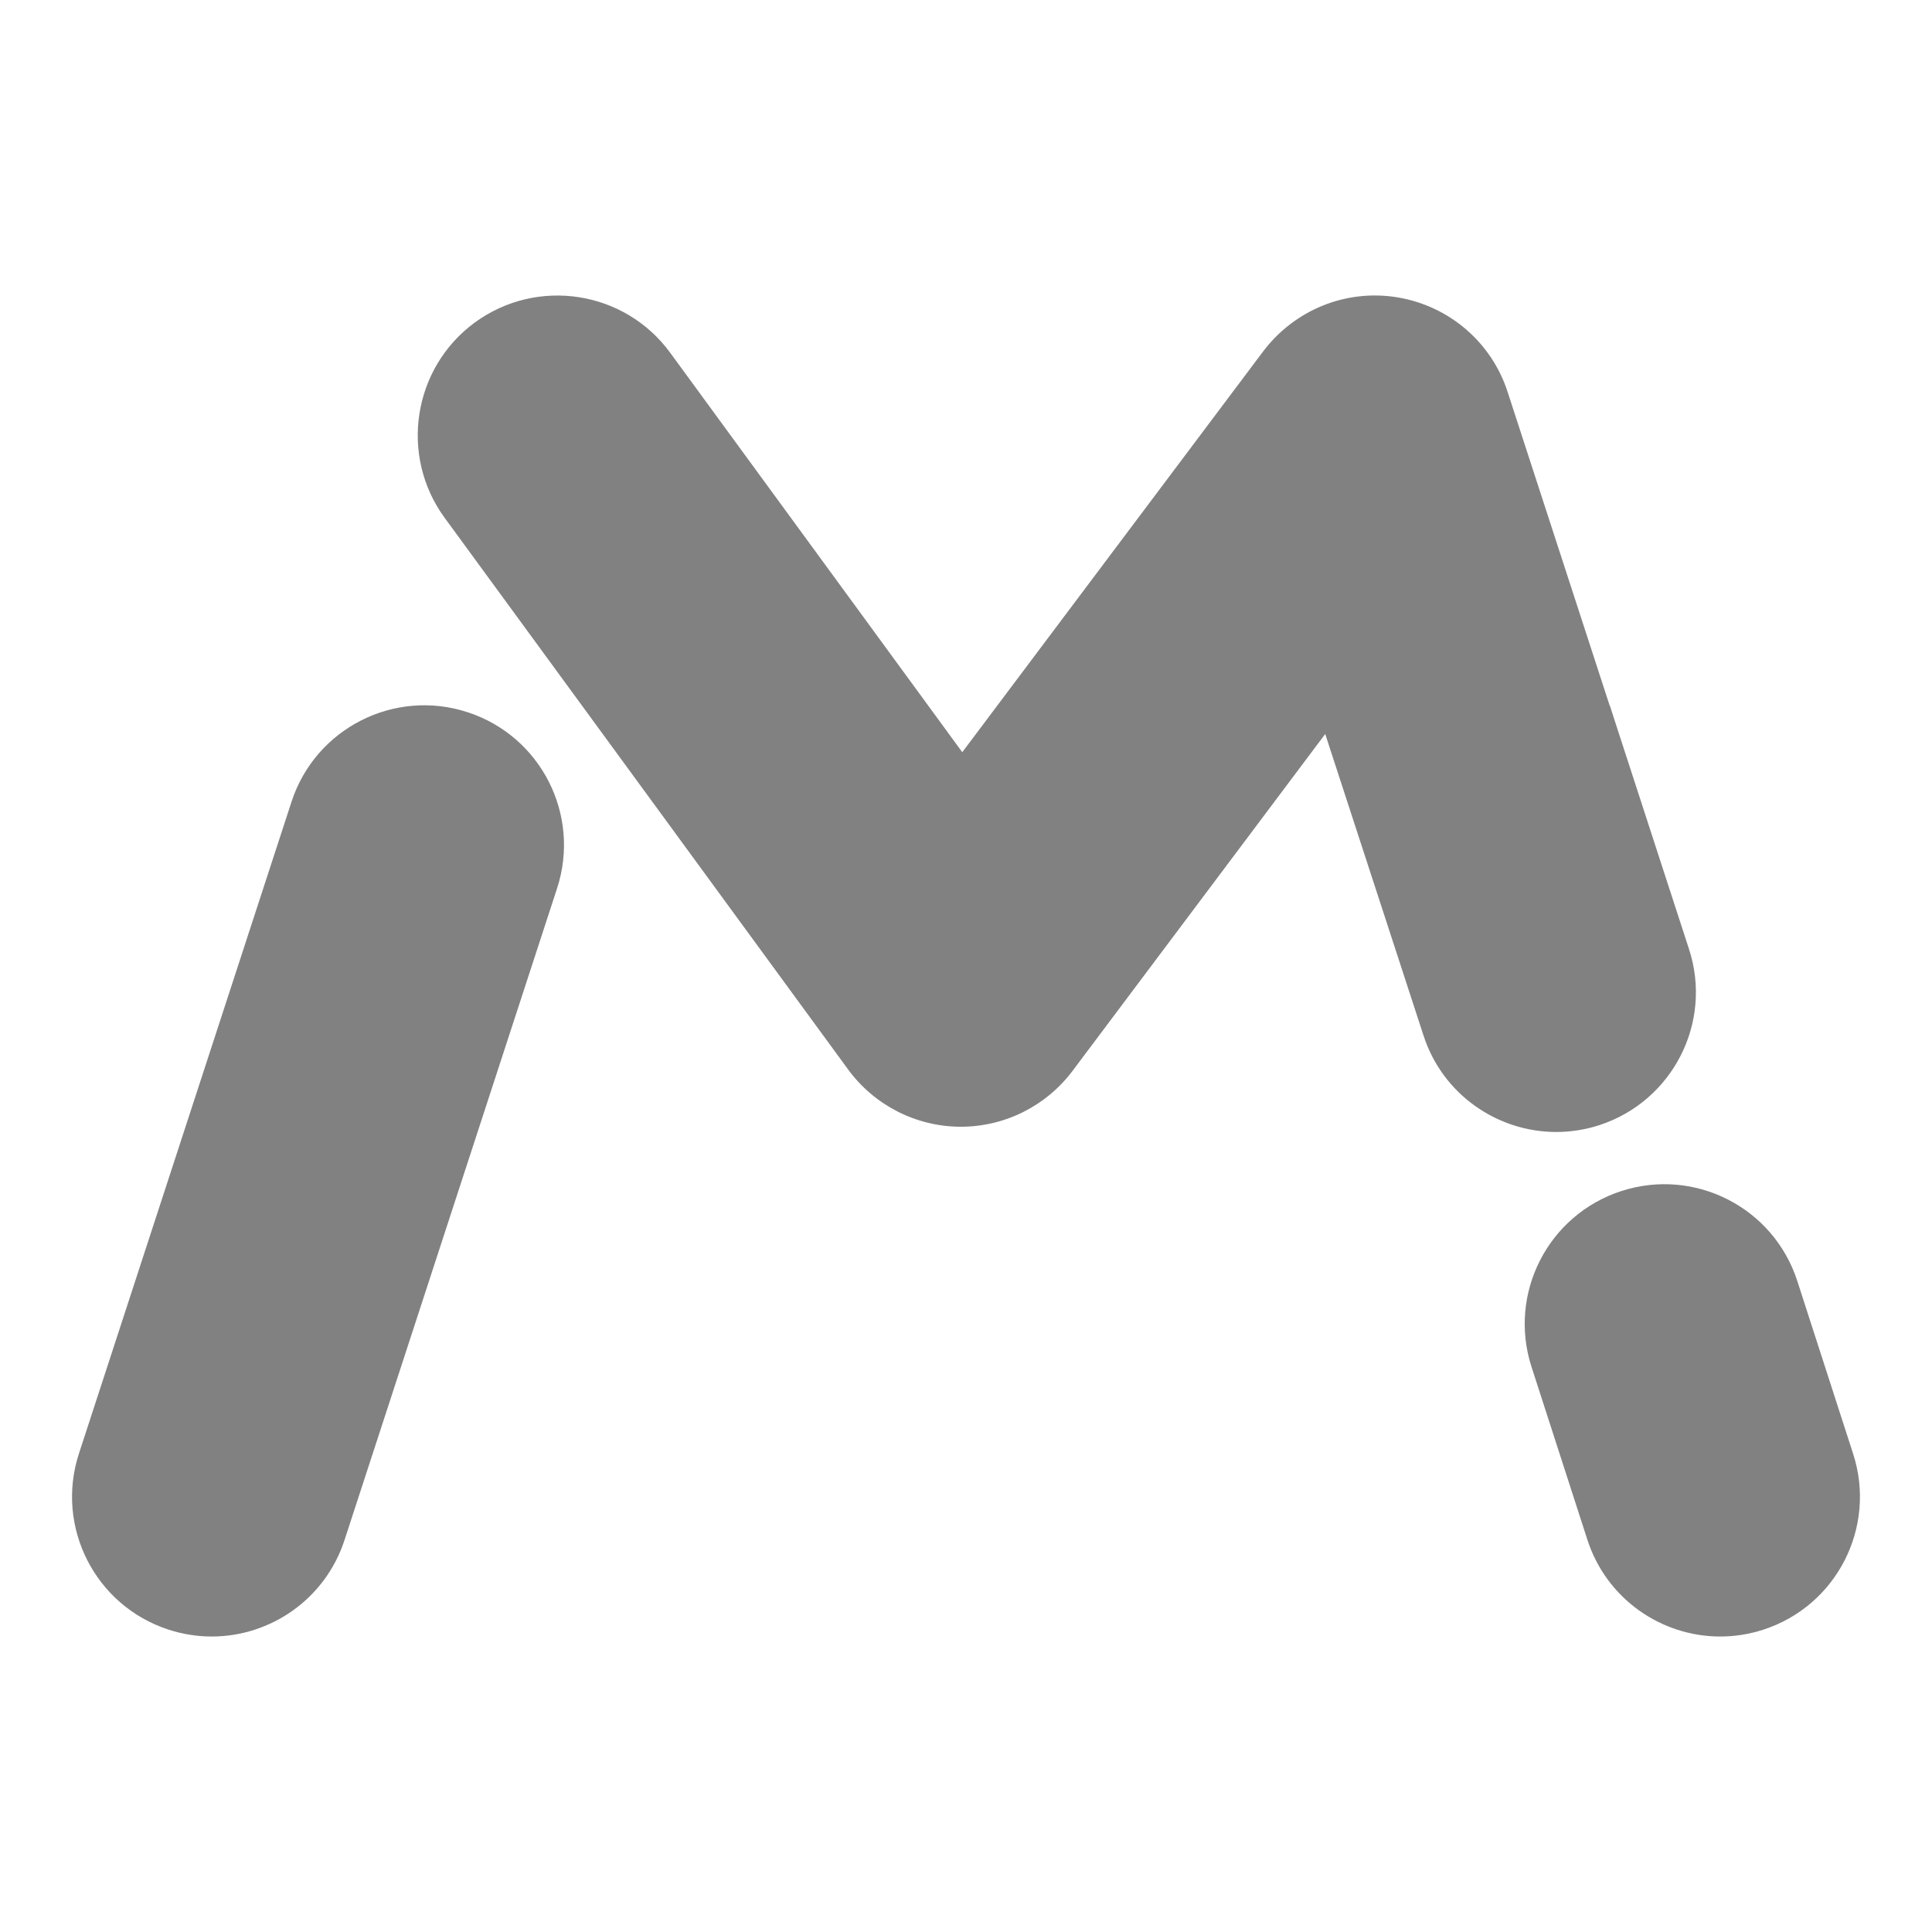
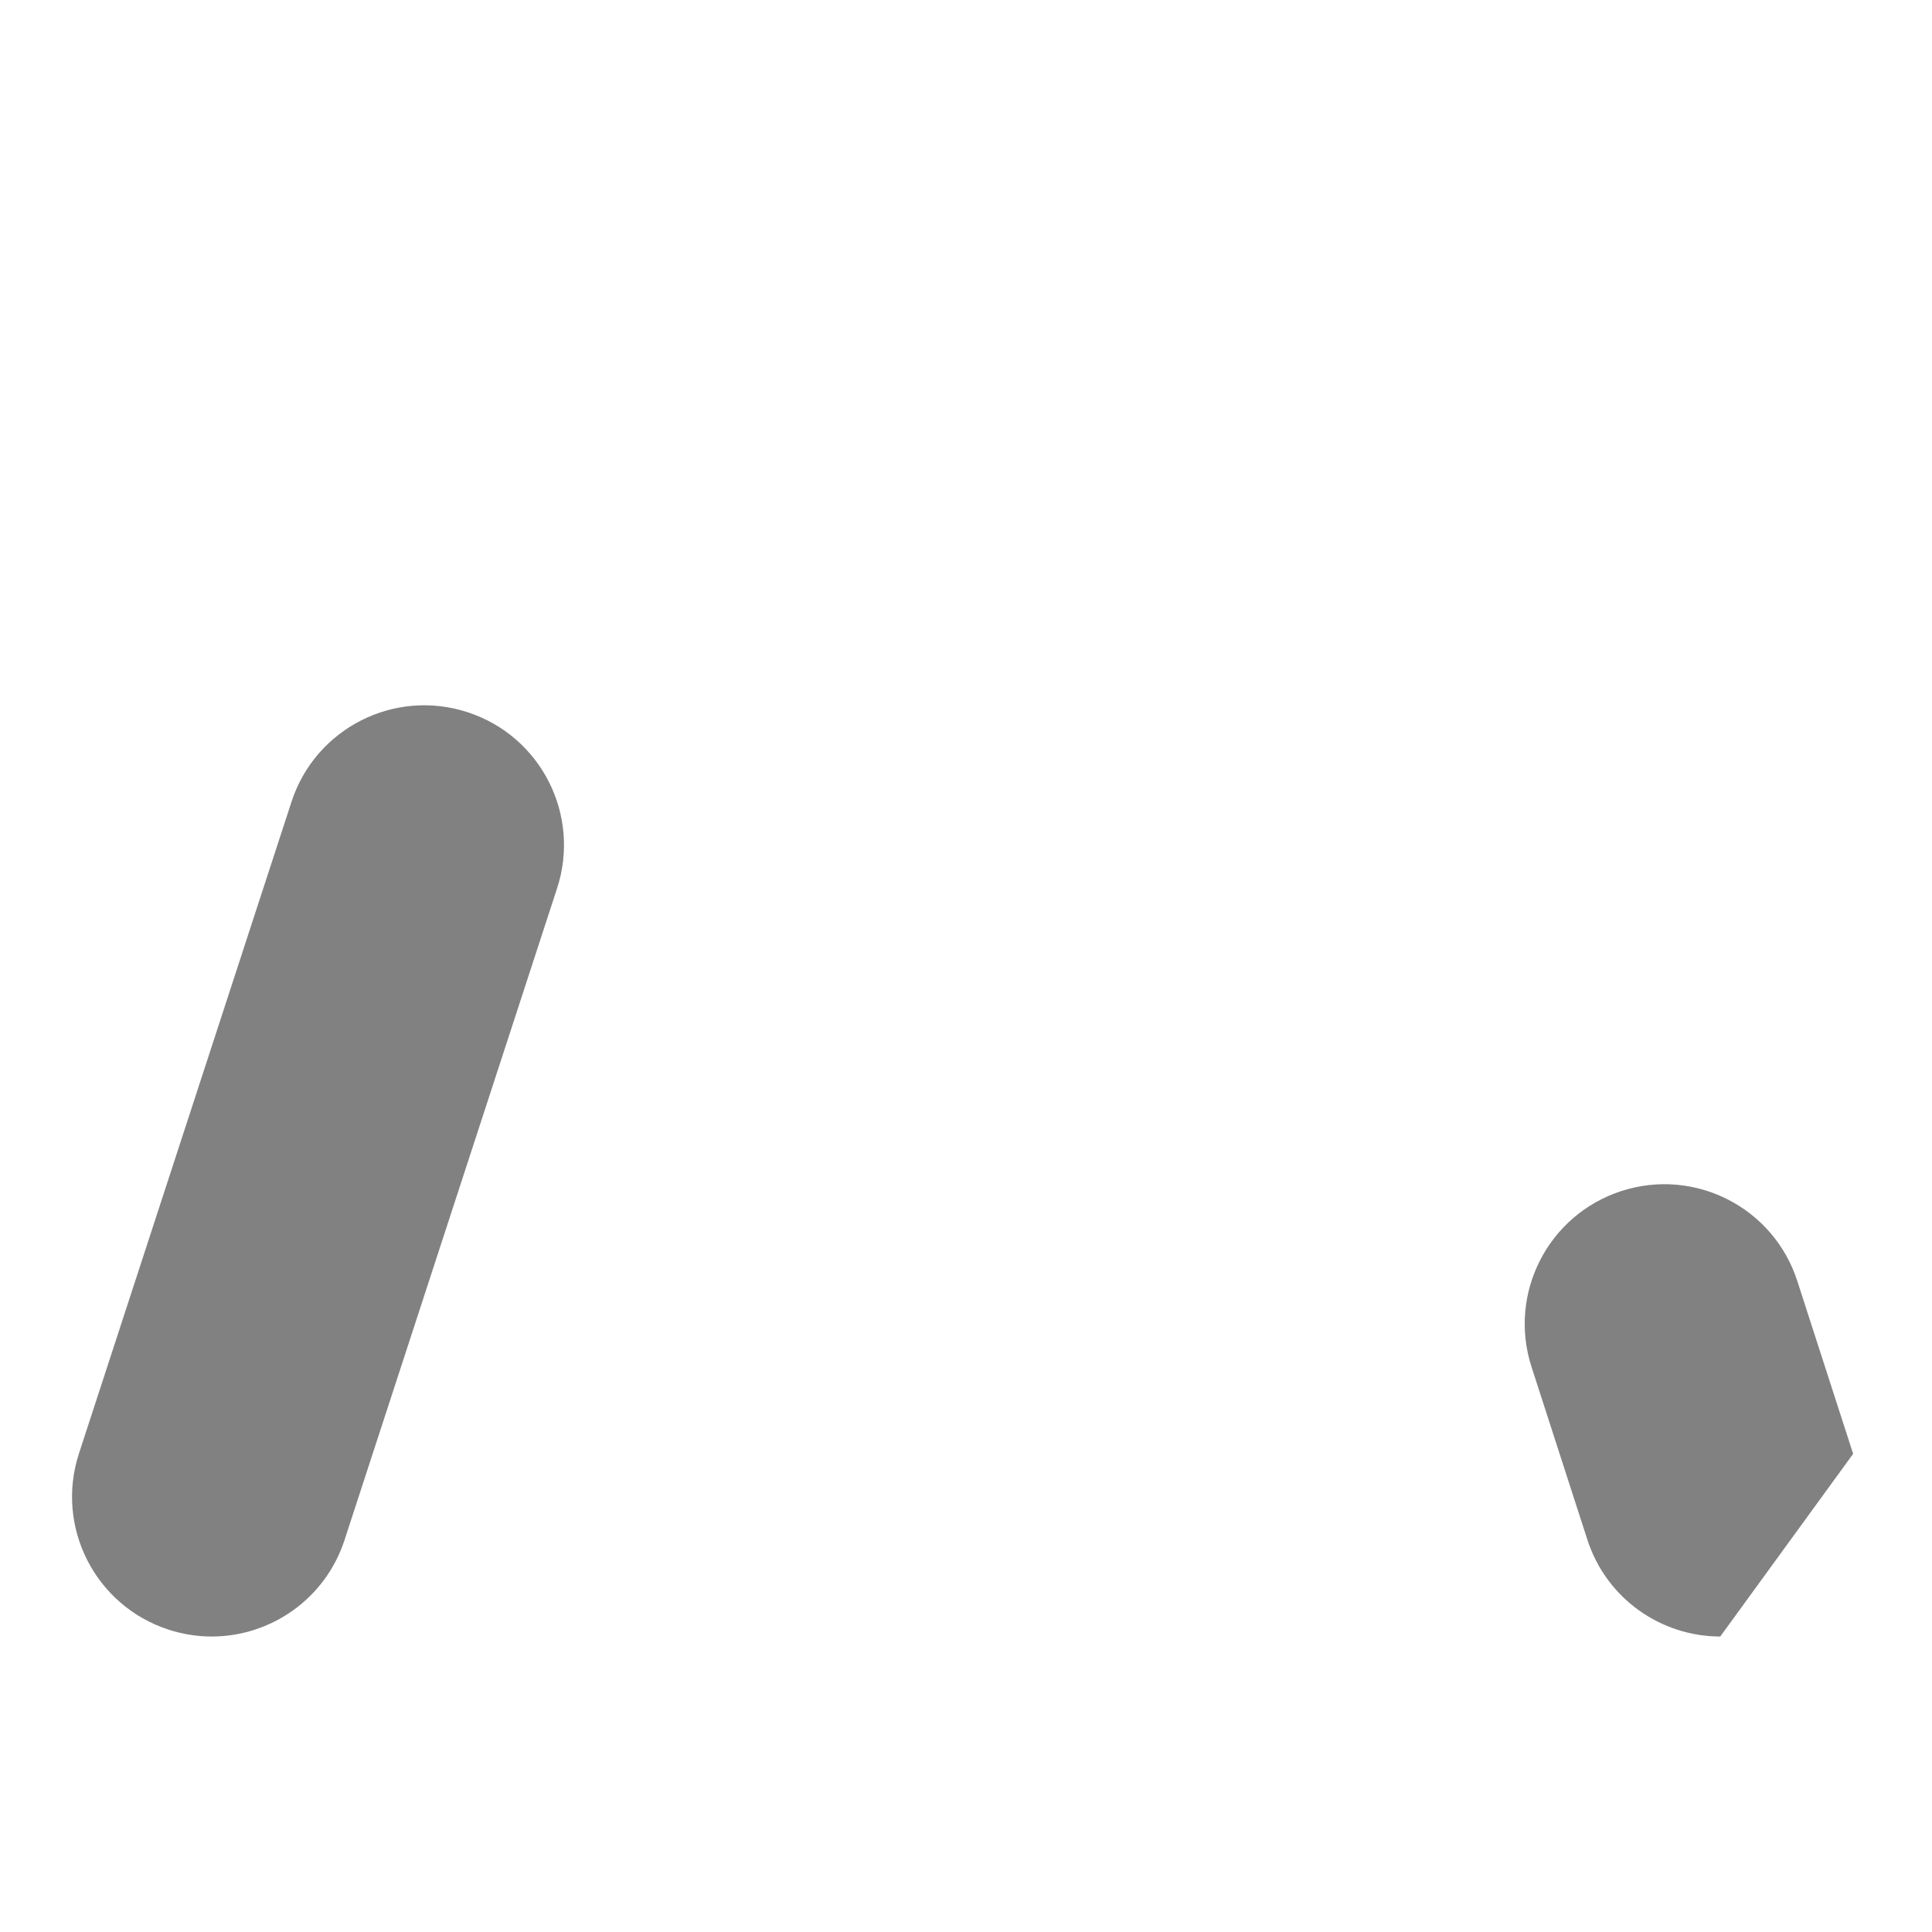
<svg xmlns="http://www.w3.org/2000/svg" id="Layer_3" data-name="Layer 3" viewBox="0 0 70 70">
-   <path d="M57.955,40.764c-.52,.17-1.06,.25-1.57,.25-2.13,0-4.12-1.36-4.81-3.5l-3.56-10.92-9.15,12.2c-.96,1.28-2.46,2.03-4.05,2.03h-.03c-1.6-.01-3.11-.78-4.06-2.08l-14.62-19.99c-1.64-2.25-1.15-5.42,1.1-7.07,2.26-1.65,5.43-1.16,7.08,1.1l10.58,14.47,10.9-14.52c1.14-1.51,3.01-2.27,4.87-1.96,1.87,.31,3.41,1.63,3.99,3.43l3.69,11.34c.01,.02,.01,.03,.02,.04l.19,.59,2.67,8.21c.87,2.66-.59,5.51-3.24,6.38Z" style="fill: #818181;" />
  <path d="M7.672,59.294c-.52,0-1.049-.081-1.57-.251-2.657-.867-4.108-3.723-3.241-6.381l7.702-23.615c.866-2.657,3.723-4.11,6.38-3.242,2.657,.867,4.108,3.723,3.241,6.381l-7.702,23.615c-.697,2.136-2.679,3.493-4.81,3.493Z" style="fill: #818181;" />
-   <path d="M62.328,59.294c-2.136,0-4.121-1.363-4.814-3.506l-2.024-6.263c-.86-2.66,.599-5.512,3.258-6.372,2.66-.861,5.512,.599,6.371,3.259l2.024,6.263c.86,2.66-.599,5.512-3.258,6.372-.517,.167-1.042,.247-1.557,.247Z" style="fill: #818181;" />
+   <path d="M62.328,59.294c-2.136,0-4.121-1.363-4.814-3.506l-2.024-6.263c-.86-2.66,.599-5.512,3.258-6.372,2.66-.861,5.512,.599,6.371,3.259l2.024,6.263Z" style="fill: #818181;" />
</svg>